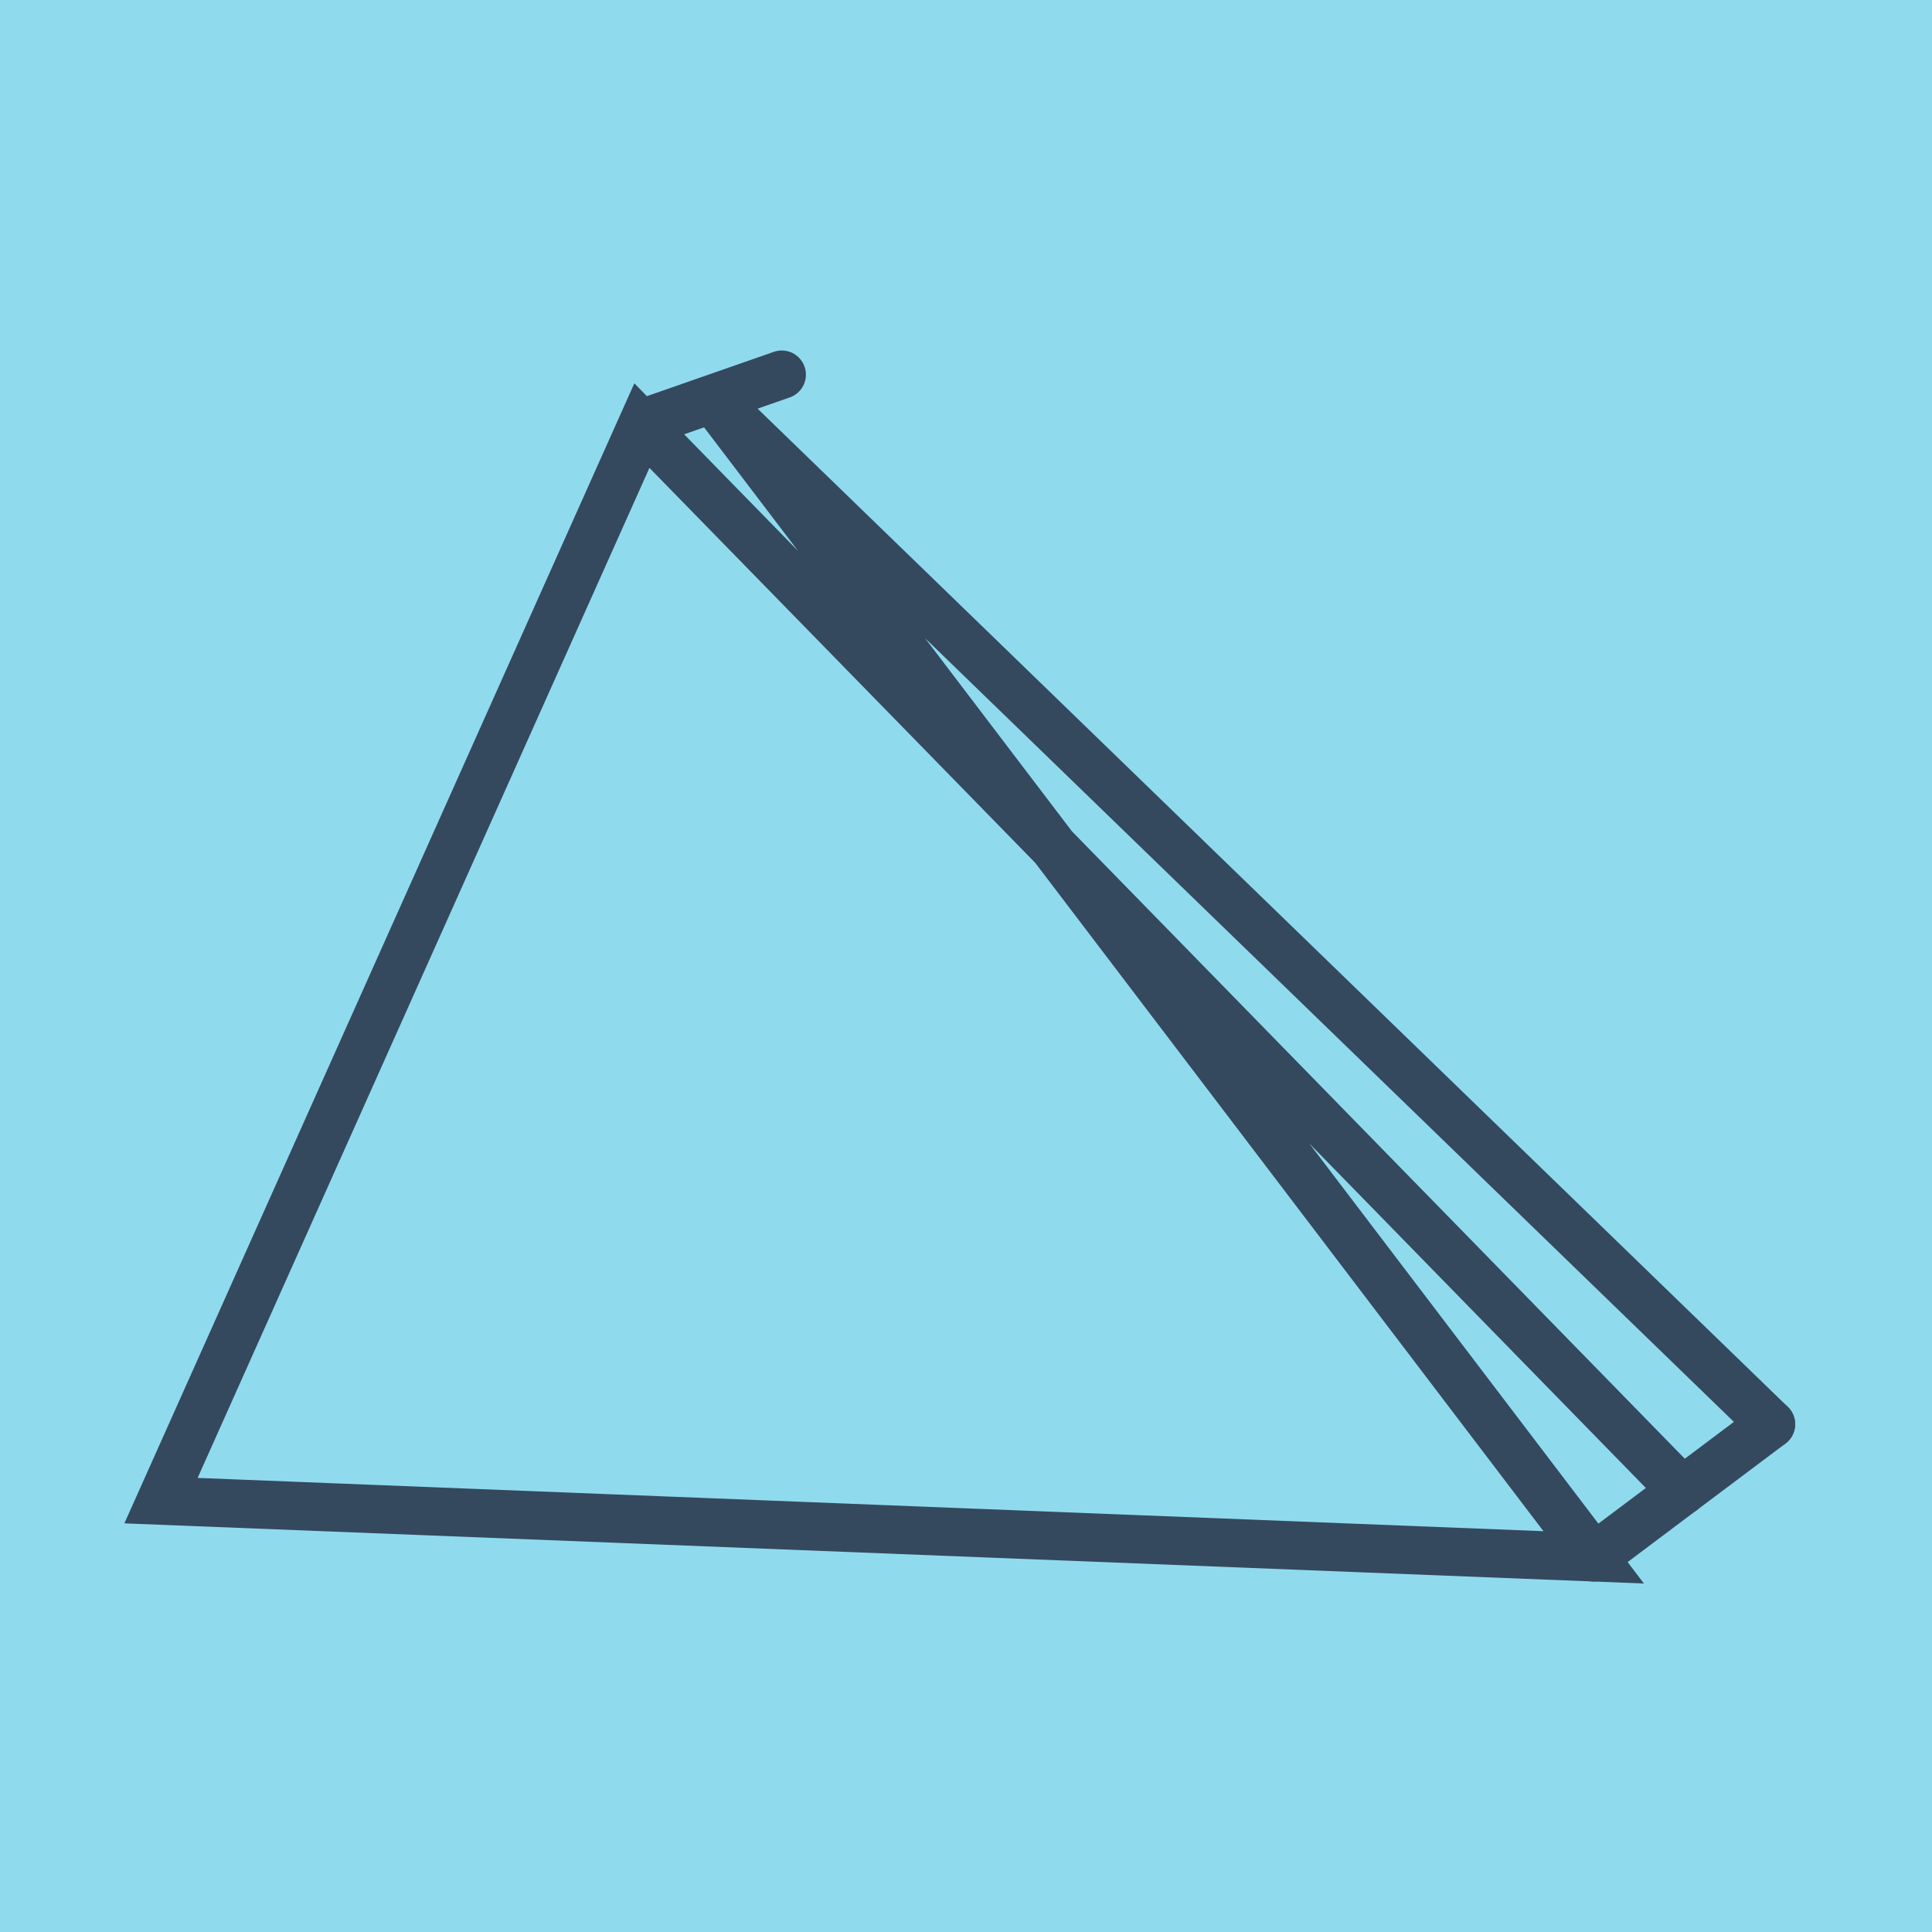
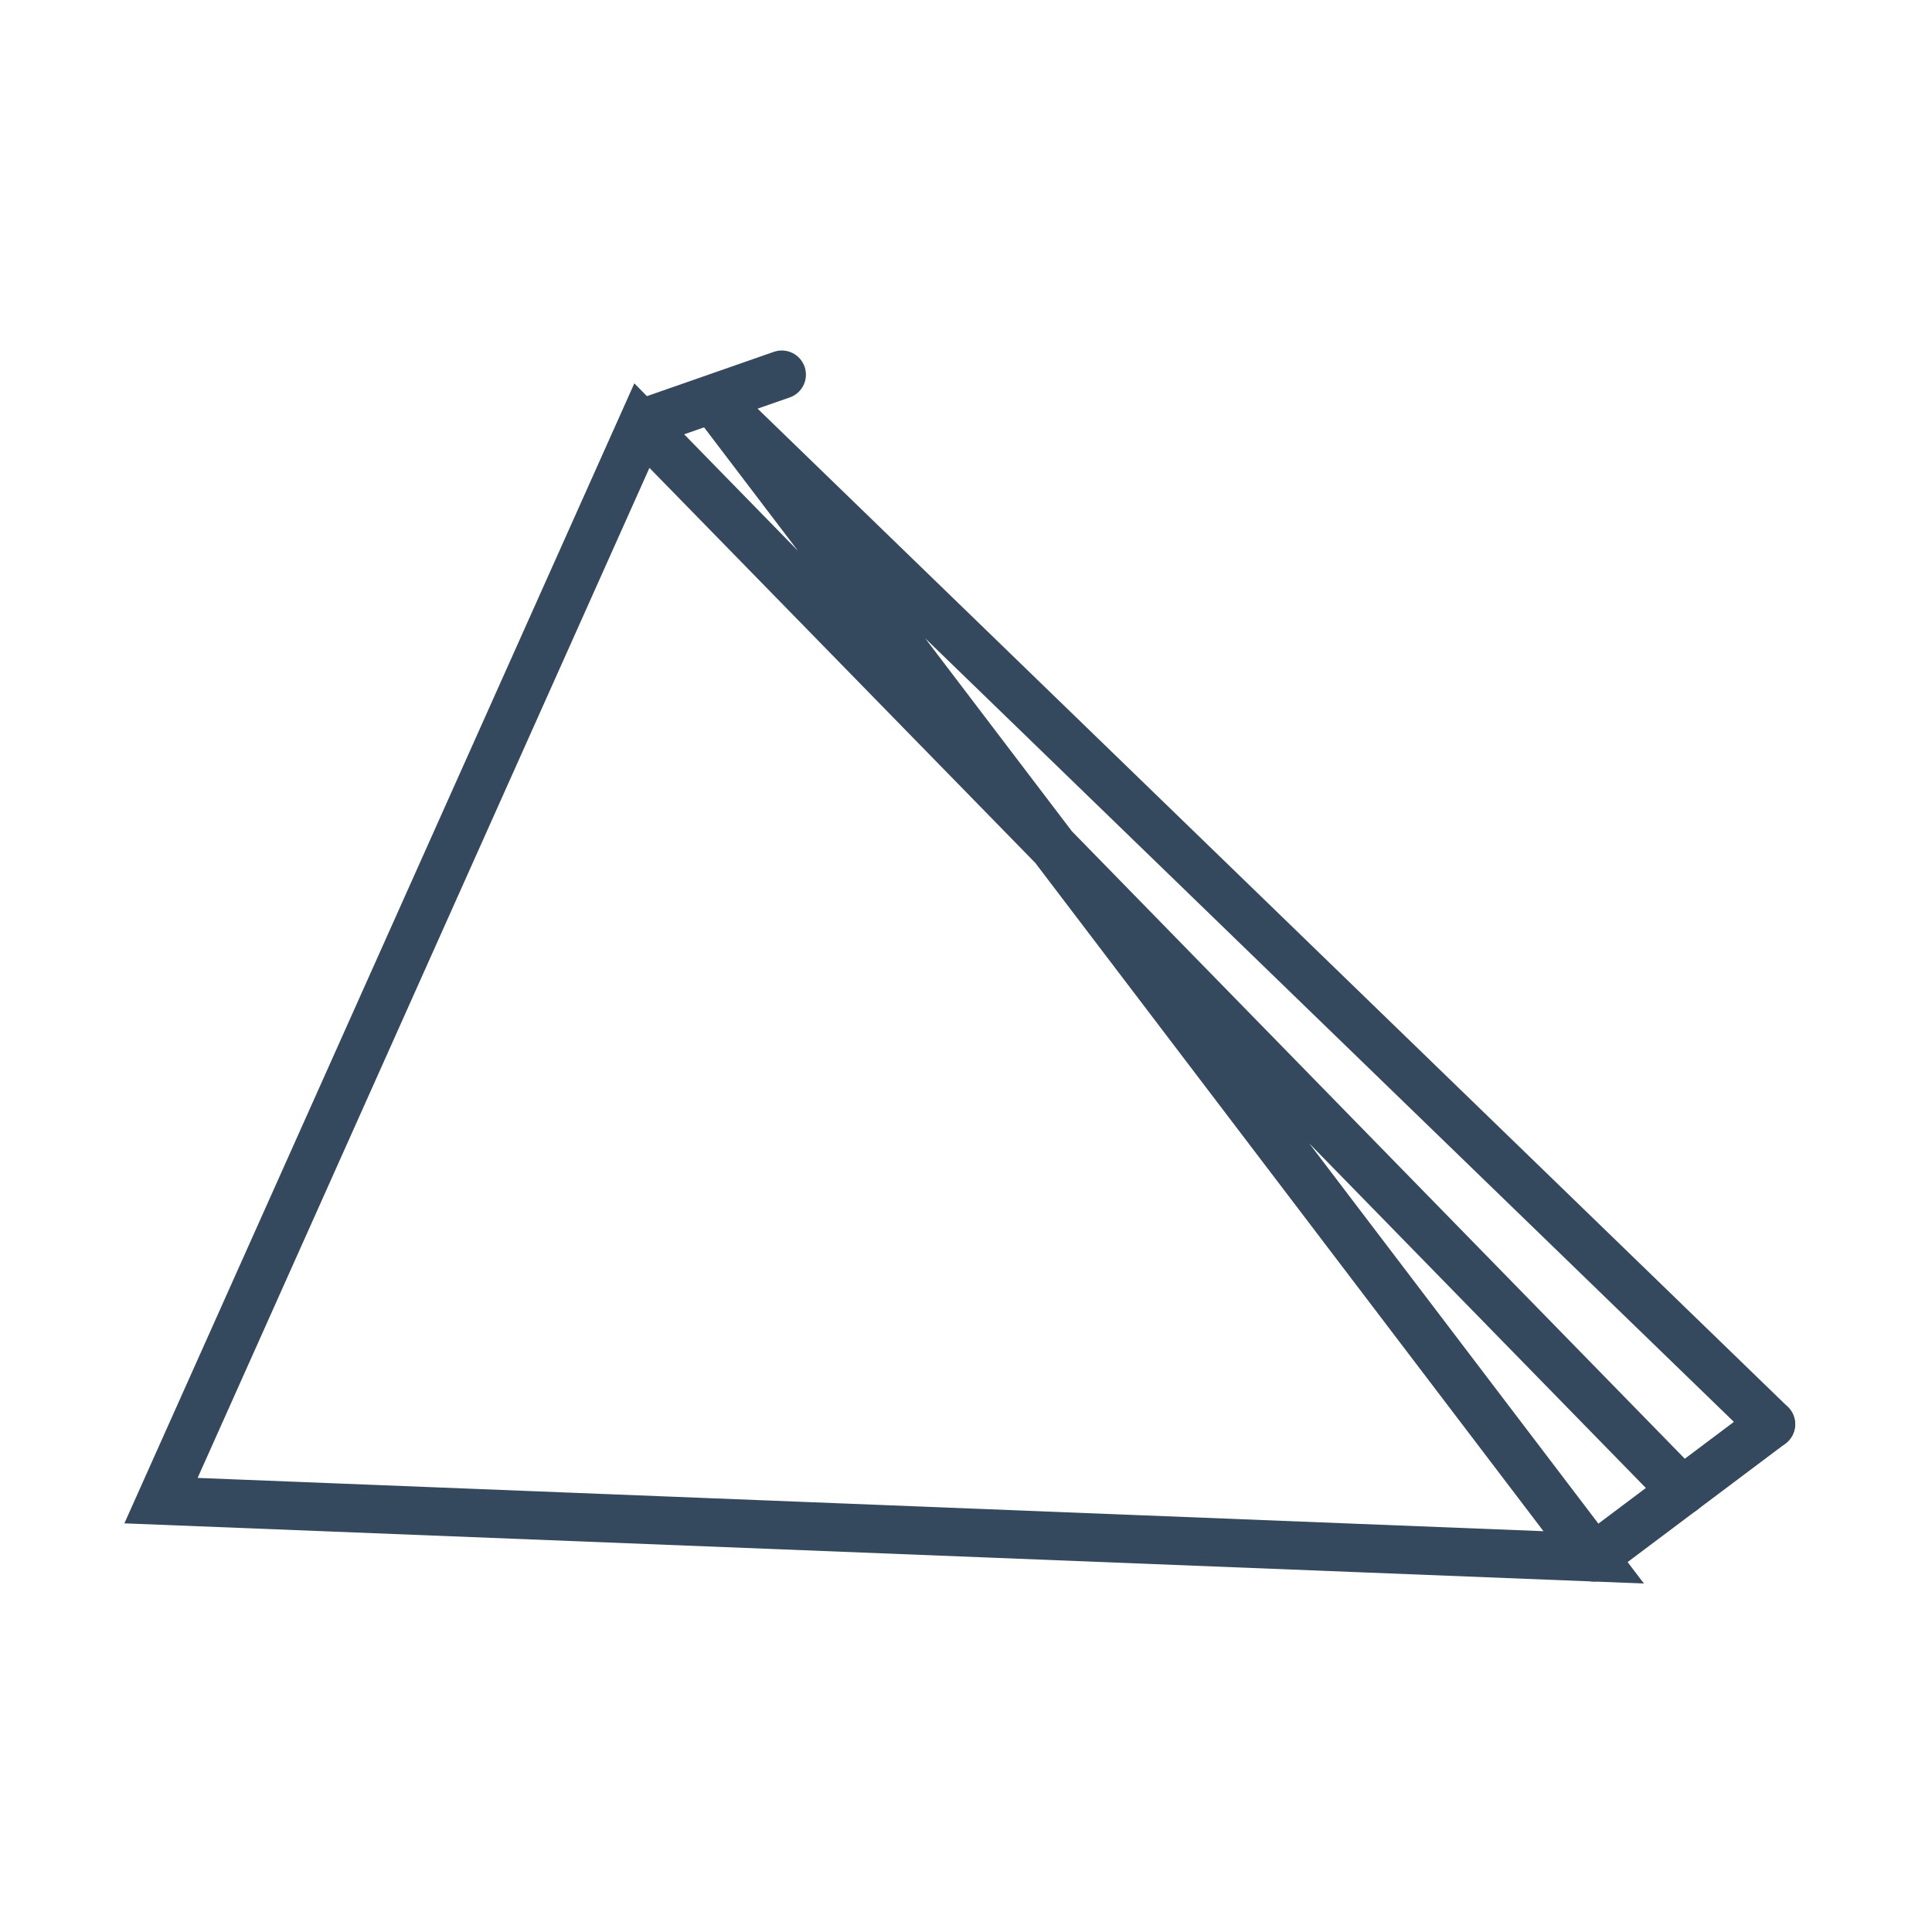
<svg xmlns="http://www.w3.org/2000/svg" viewBox="-10 -10 120 120" preserveAspectRatio="xMidYMid meet">
-   <path style="fill:#90daee" d="M-10-10h120v120H-10z" />
  <polyline stroke-linecap="round" points="100,78.46 88.987,86.73 " style="fill:none;stroke:#34495e;stroke-width: 3px" />
  <polyline stroke-linecap="round" points="29.976,16.266 38.557,13.27 " style="fill:none;stroke:#34495e;stroke-width: 3px" />
  <polyline stroke-linecap="round" points="94.494,82.595 29.869,16.435 0,83.207 88.987,86.73 34.266,14.768 100,78.46 " style="fill:none;stroke:#34495e;stroke-width: 3px" />
</svg>